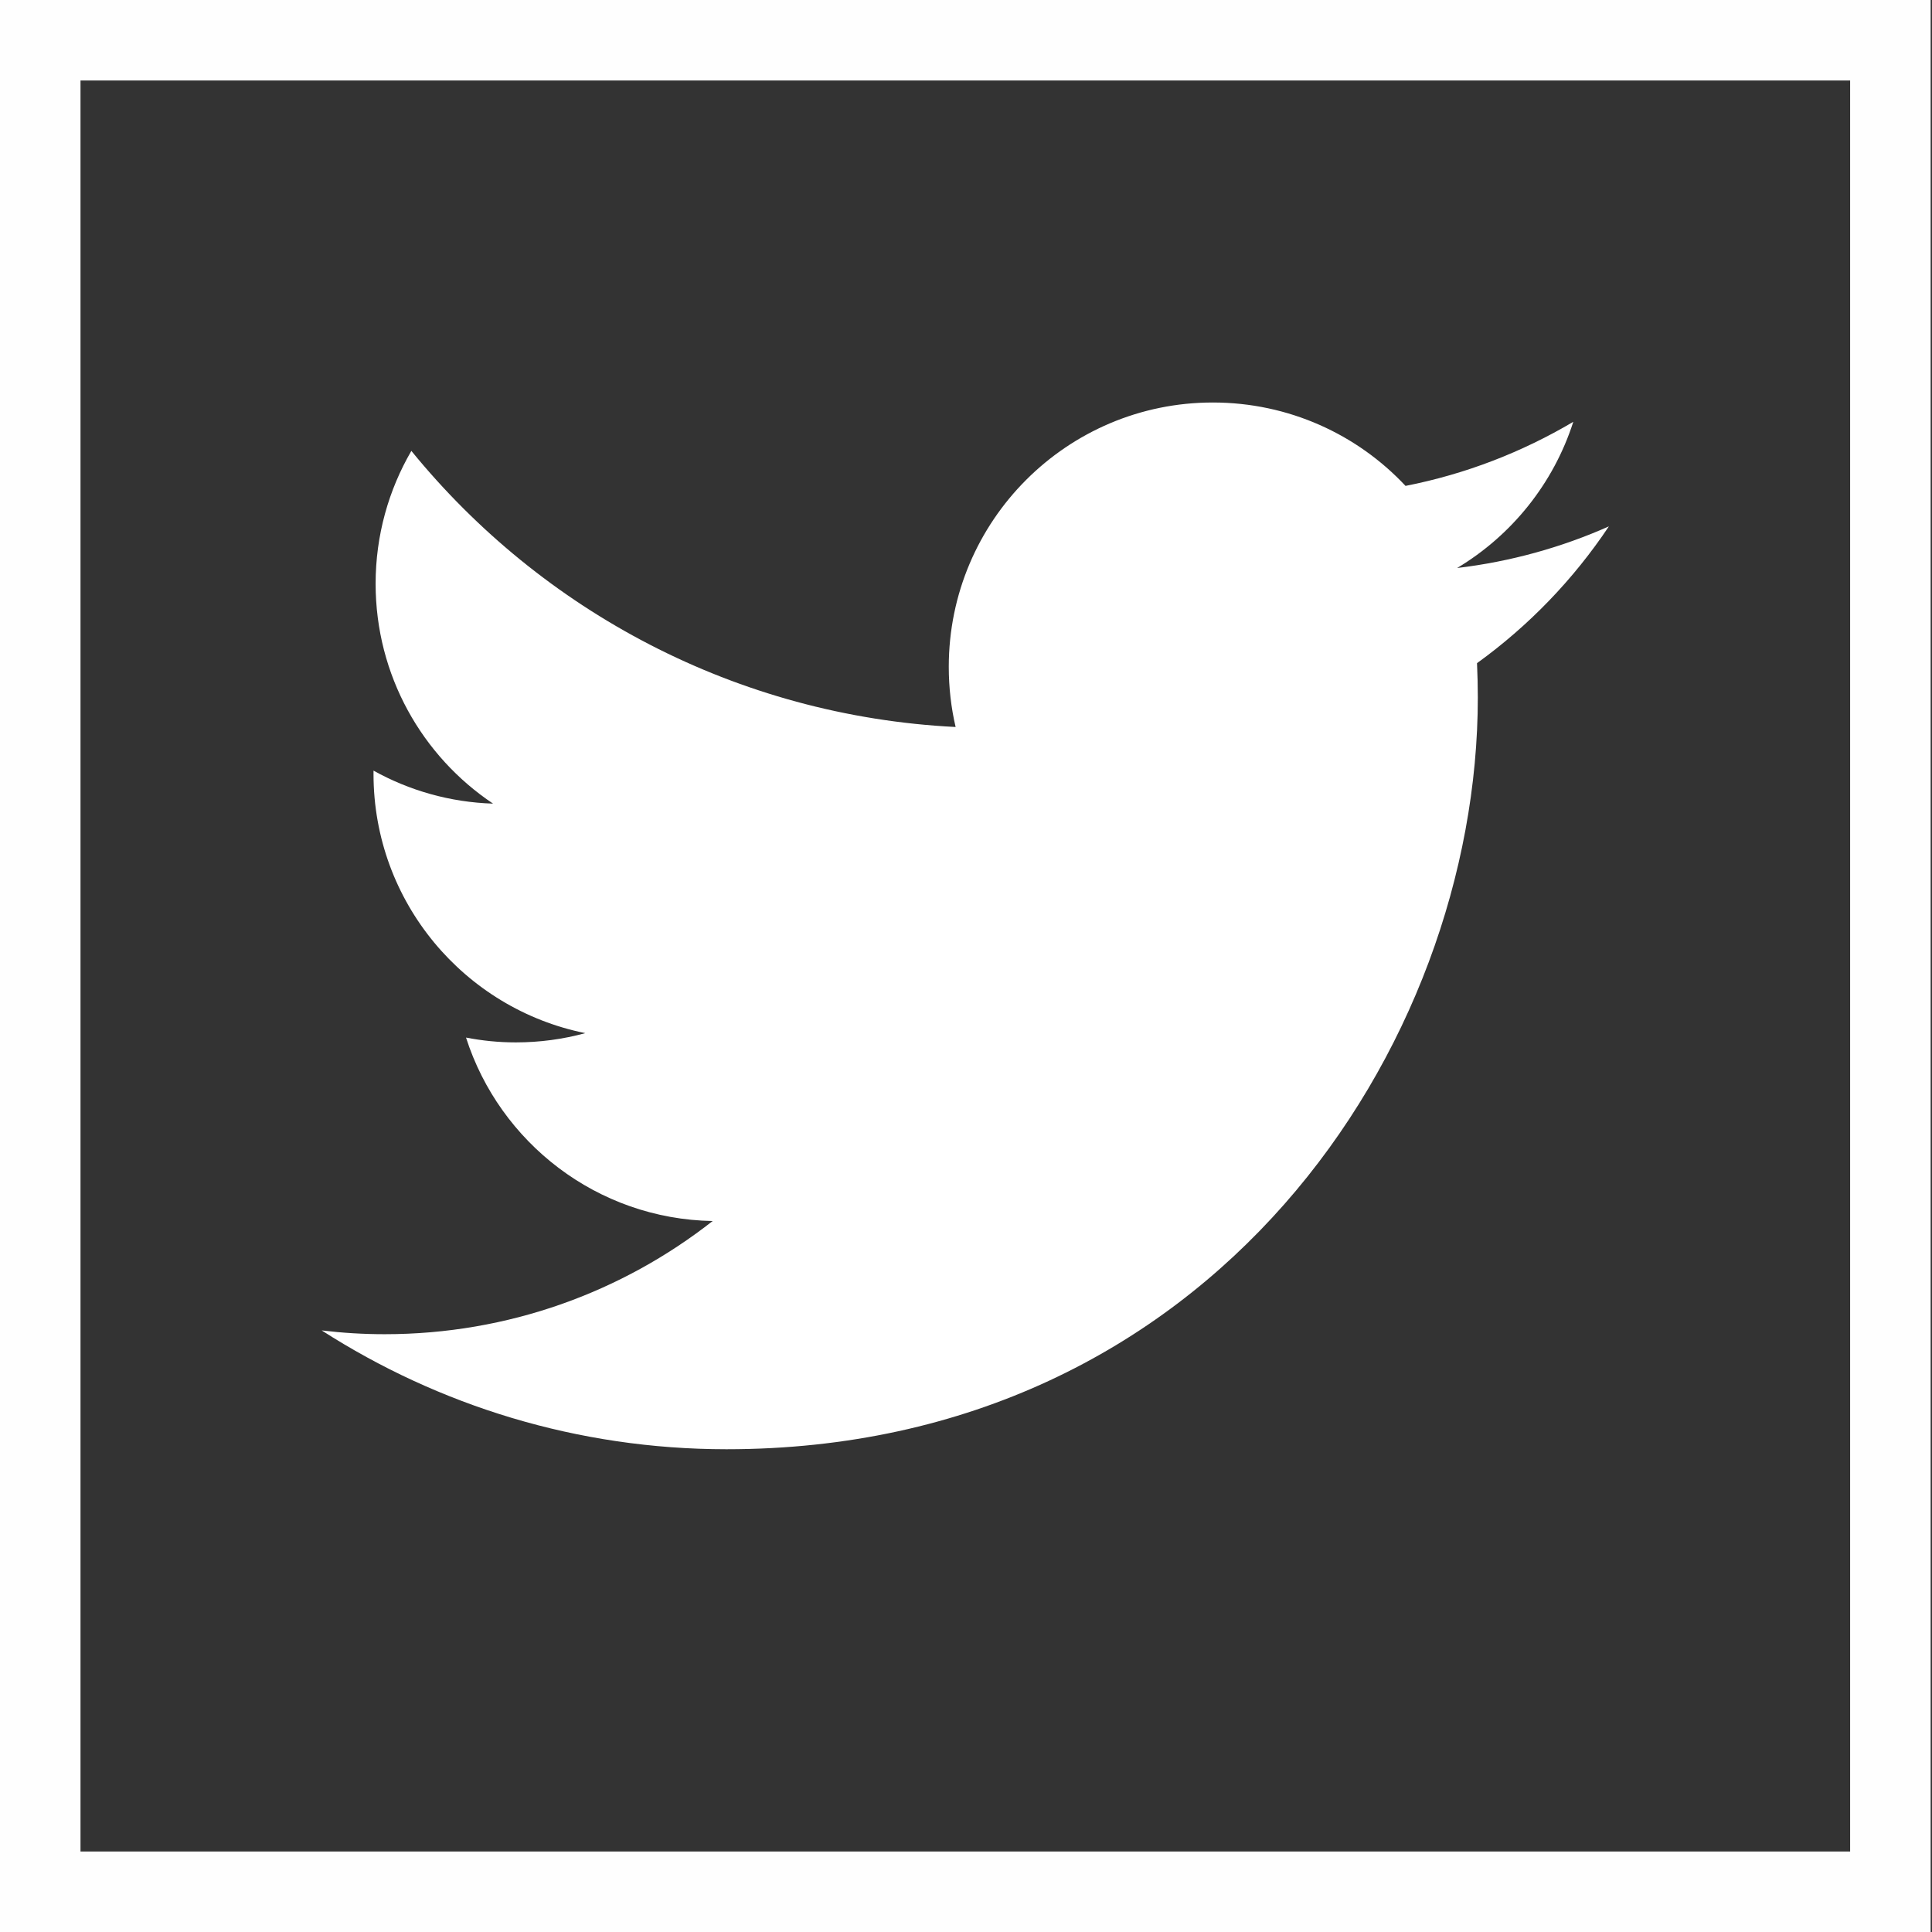
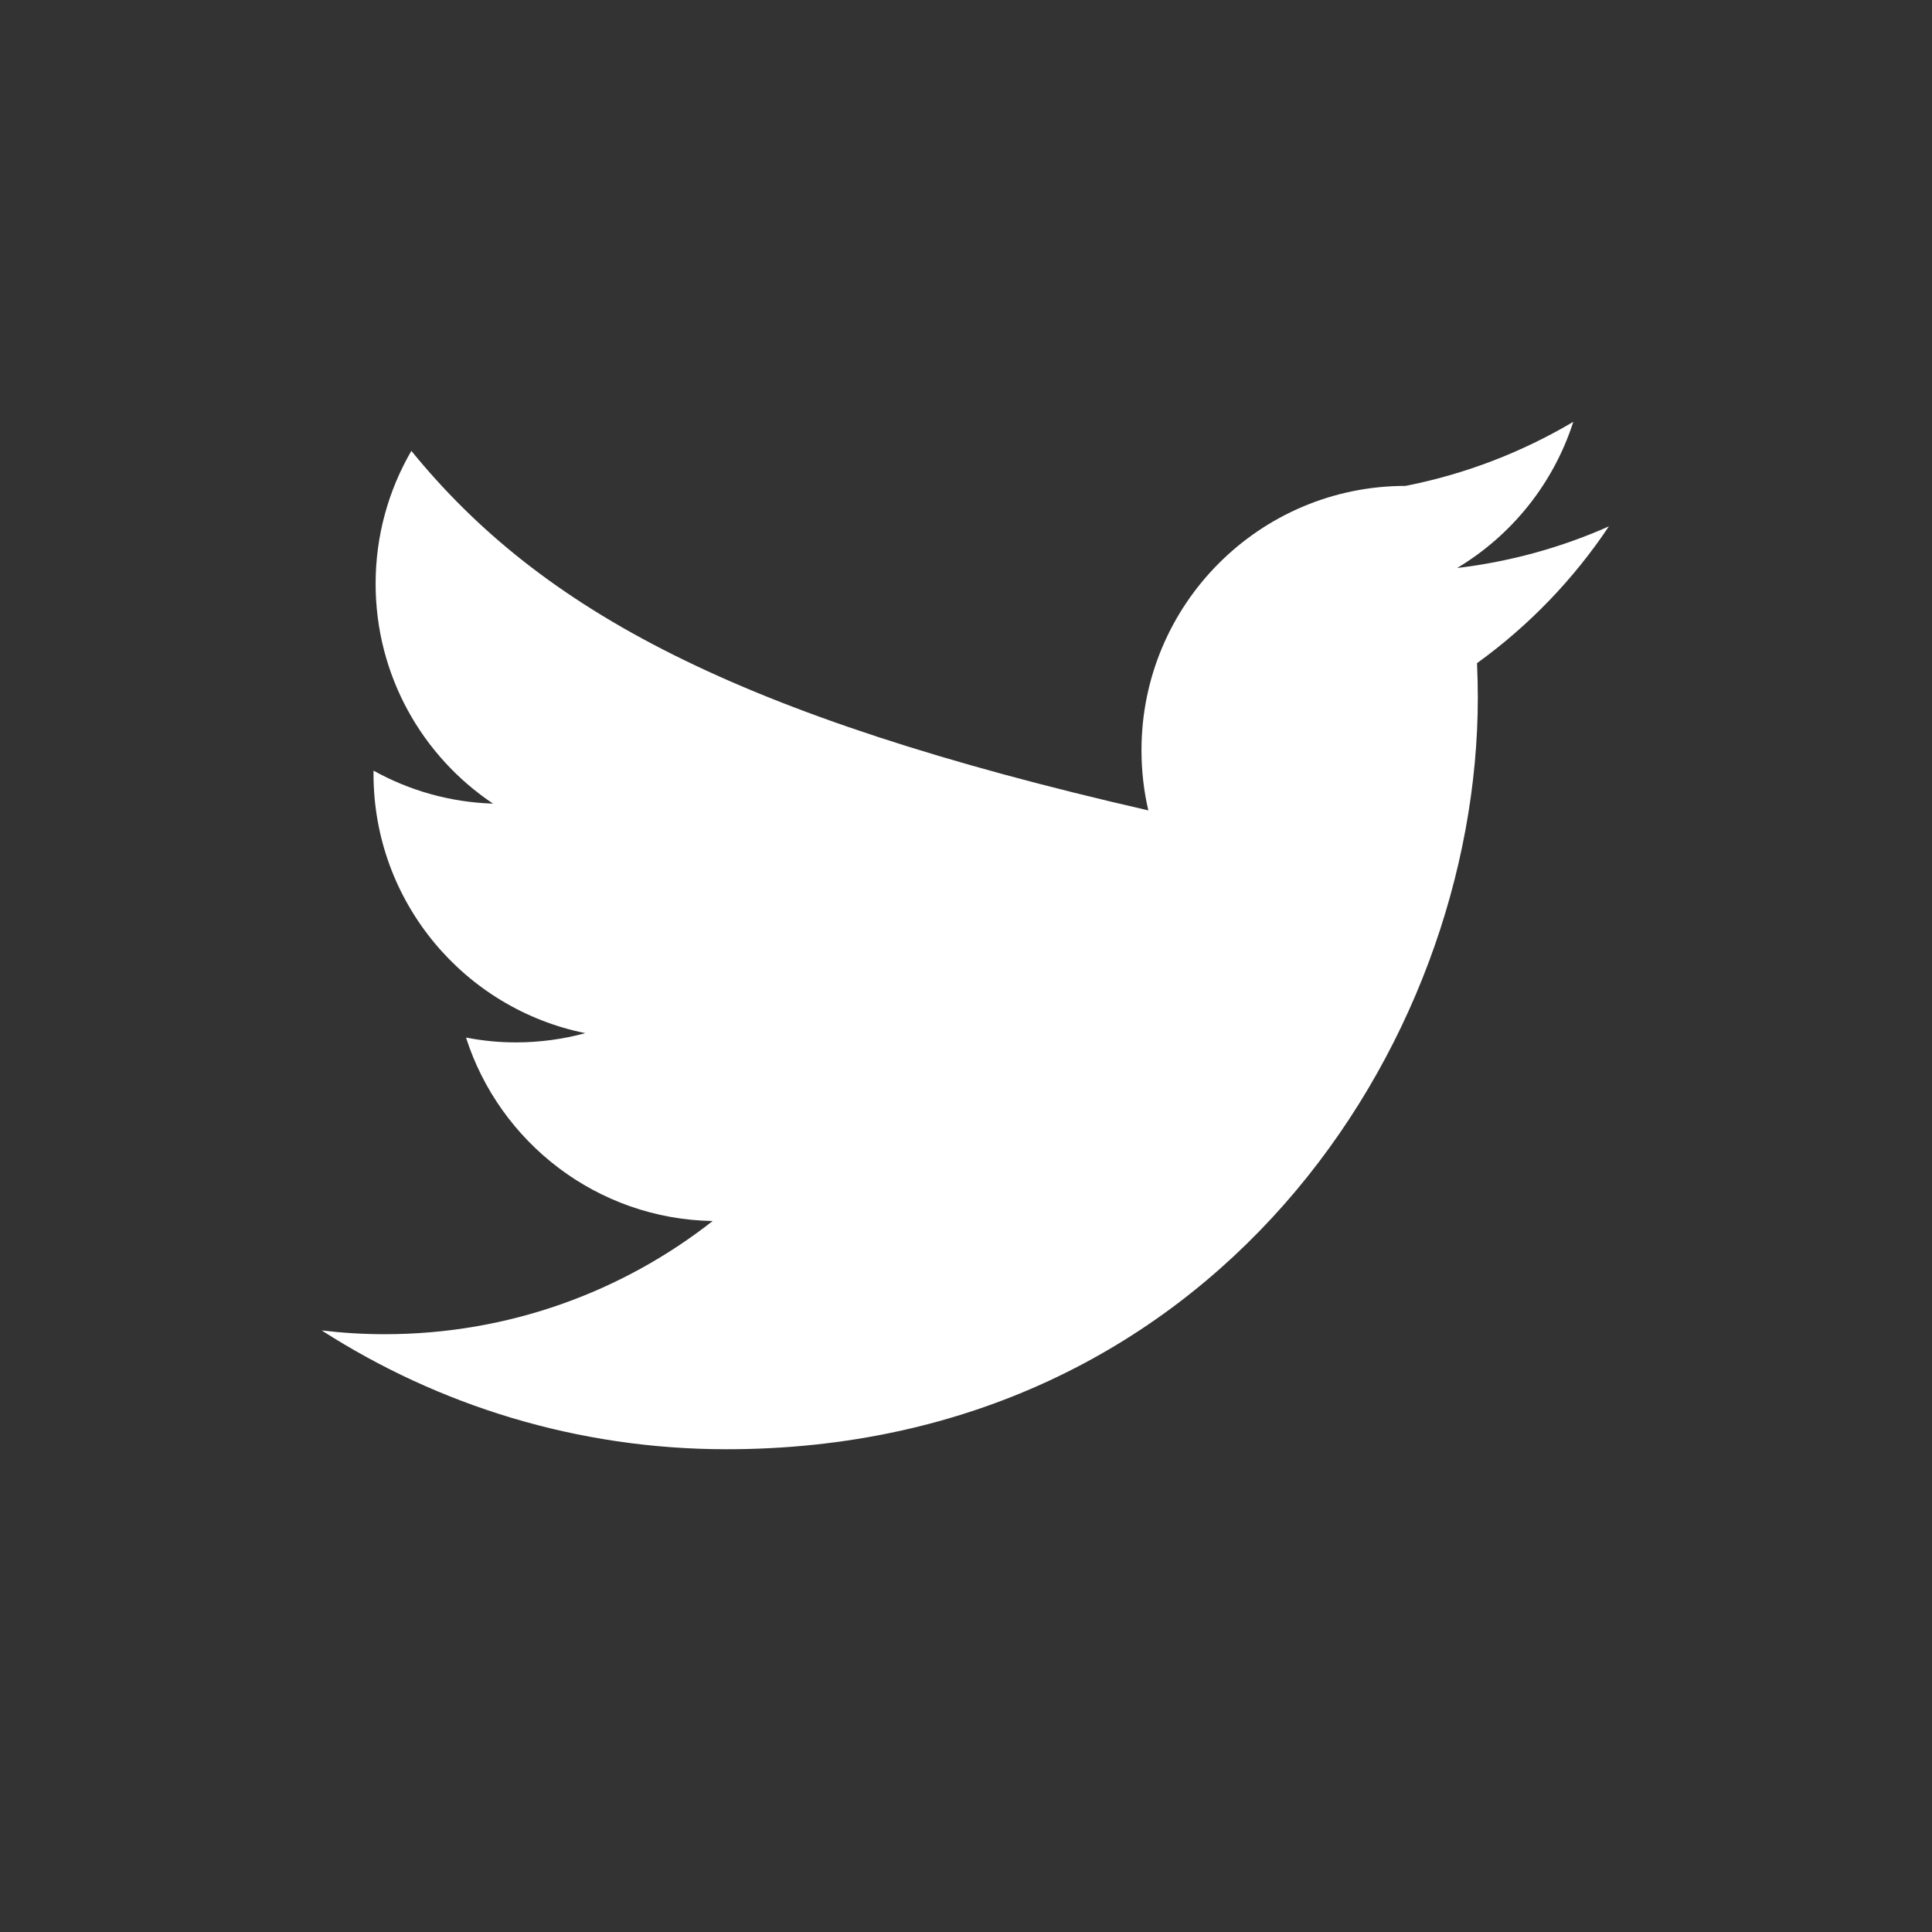
<svg xmlns="http://www.w3.org/2000/svg" version="1.1" id="Calque_1" x="0px" y="0px" width="24px" height="24px" viewBox="0 0 24 24" enable-background="new 0 0 24 24" xml:space="preserve">
  <rect x="0" y="0" width="24" height="24" fill="#333333" stroke="none" />
  <g id="final">
    <g id="share_x2F_click" transform="translate(-16, -48)">
      <g id="twitter-btn" transform="translate(16, 16)">
        <g transform="translate(0, 32)">
          <g id="Rectangle-8-Copy">
            <g>
					</g>
-             <path fill="#FEFEFE" d="M23.983,24H0V0h23.983V24z M1,23h21.983V1H1V23z" />
          </g>
-           <path id="twitter" fill="#FFFFFF" d="M19.986,6.539c-0.588,0.261-1.221,0.438-1.885,0.517c0.678-0.406,1.197-1.049,1.443-1.816      c-0.635,0.376-1.336,0.649-2.084,0.796C16.863,5.398,16.01,5,15.066,5c-1.811,0-3.28,1.47-3.28,3.283      c0,0.257,0.029,0.508,0.085,0.748C9.146,8.894,6.728,7.587,5.11,5.601c-0.282,0.485-0.444,1.049-0.444,1.65      c0,1.139,0.579,2.144,1.459,2.732C5.588,9.966,5.082,9.819,4.64,9.573c0,0.014,0,0.027,0,0.042c0,1.59,1.13,2.917,2.631,3.219      c-0.275,0.075-0.565,0.115-0.864,0.115c-0.211,0-0.417-0.021-0.618-0.06c0.418,1.305,1.629,2.254,3.064,2.279      c-1.123,0.881-2.537,1.406-4.074,1.406c-0.265,0-0.526-0.016-0.783-0.047c1.452,0.932,3.176,1.476,5.029,1.476      c6.033,0,9.333-5.002,9.333-9.34c0-0.142-0.004-0.284-0.01-0.425C18.99,7.775,19.547,7.197,19.986,6.539" />
+           <path id="twitter" fill="#FFFFFF" d="M19.986,6.539c-0.588,0.261-1.221,0.438-1.885,0.517c0.678-0.406,1.197-1.049,1.443-1.816      c-0.635,0.376-1.336,0.649-2.084,0.796c-1.811,0-3.28,1.47-3.28,3.283      c0,0.257,0.029,0.508,0.085,0.748C9.146,8.894,6.728,7.587,5.11,5.601c-0.282,0.485-0.444,1.049-0.444,1.65      c0,1.139,0.579,2.144,1.459,2.732C5.588,9.966,5.082,9.819,4.64,9.573c0,0.014,0,0.027,0,0.042c0,1.59,1.13,2.917,2.631,3.219      c-0.275,0.075-0.565,0.115-0.864,0.115c-0.211,0-0.417-0.021-0.618-0.06c0.418,1.305,1.629,2.254,3.064,2.279      c-1.123,0.881-2.537,1.406-4.074,1.406c-0.265,0-0.526-0.016-0.783-0.047c1.452,0.932,3.176,1.476,5.029,1.476      c6.033,0,9.333-5.002,9.333-9.34c0-0.142-0.004-0.284-0.01-0.425C18.99,7.775,19.547,7.197,19.986,6.539" />
        </g>
      </g>
    </g>
  </g>
</svg>